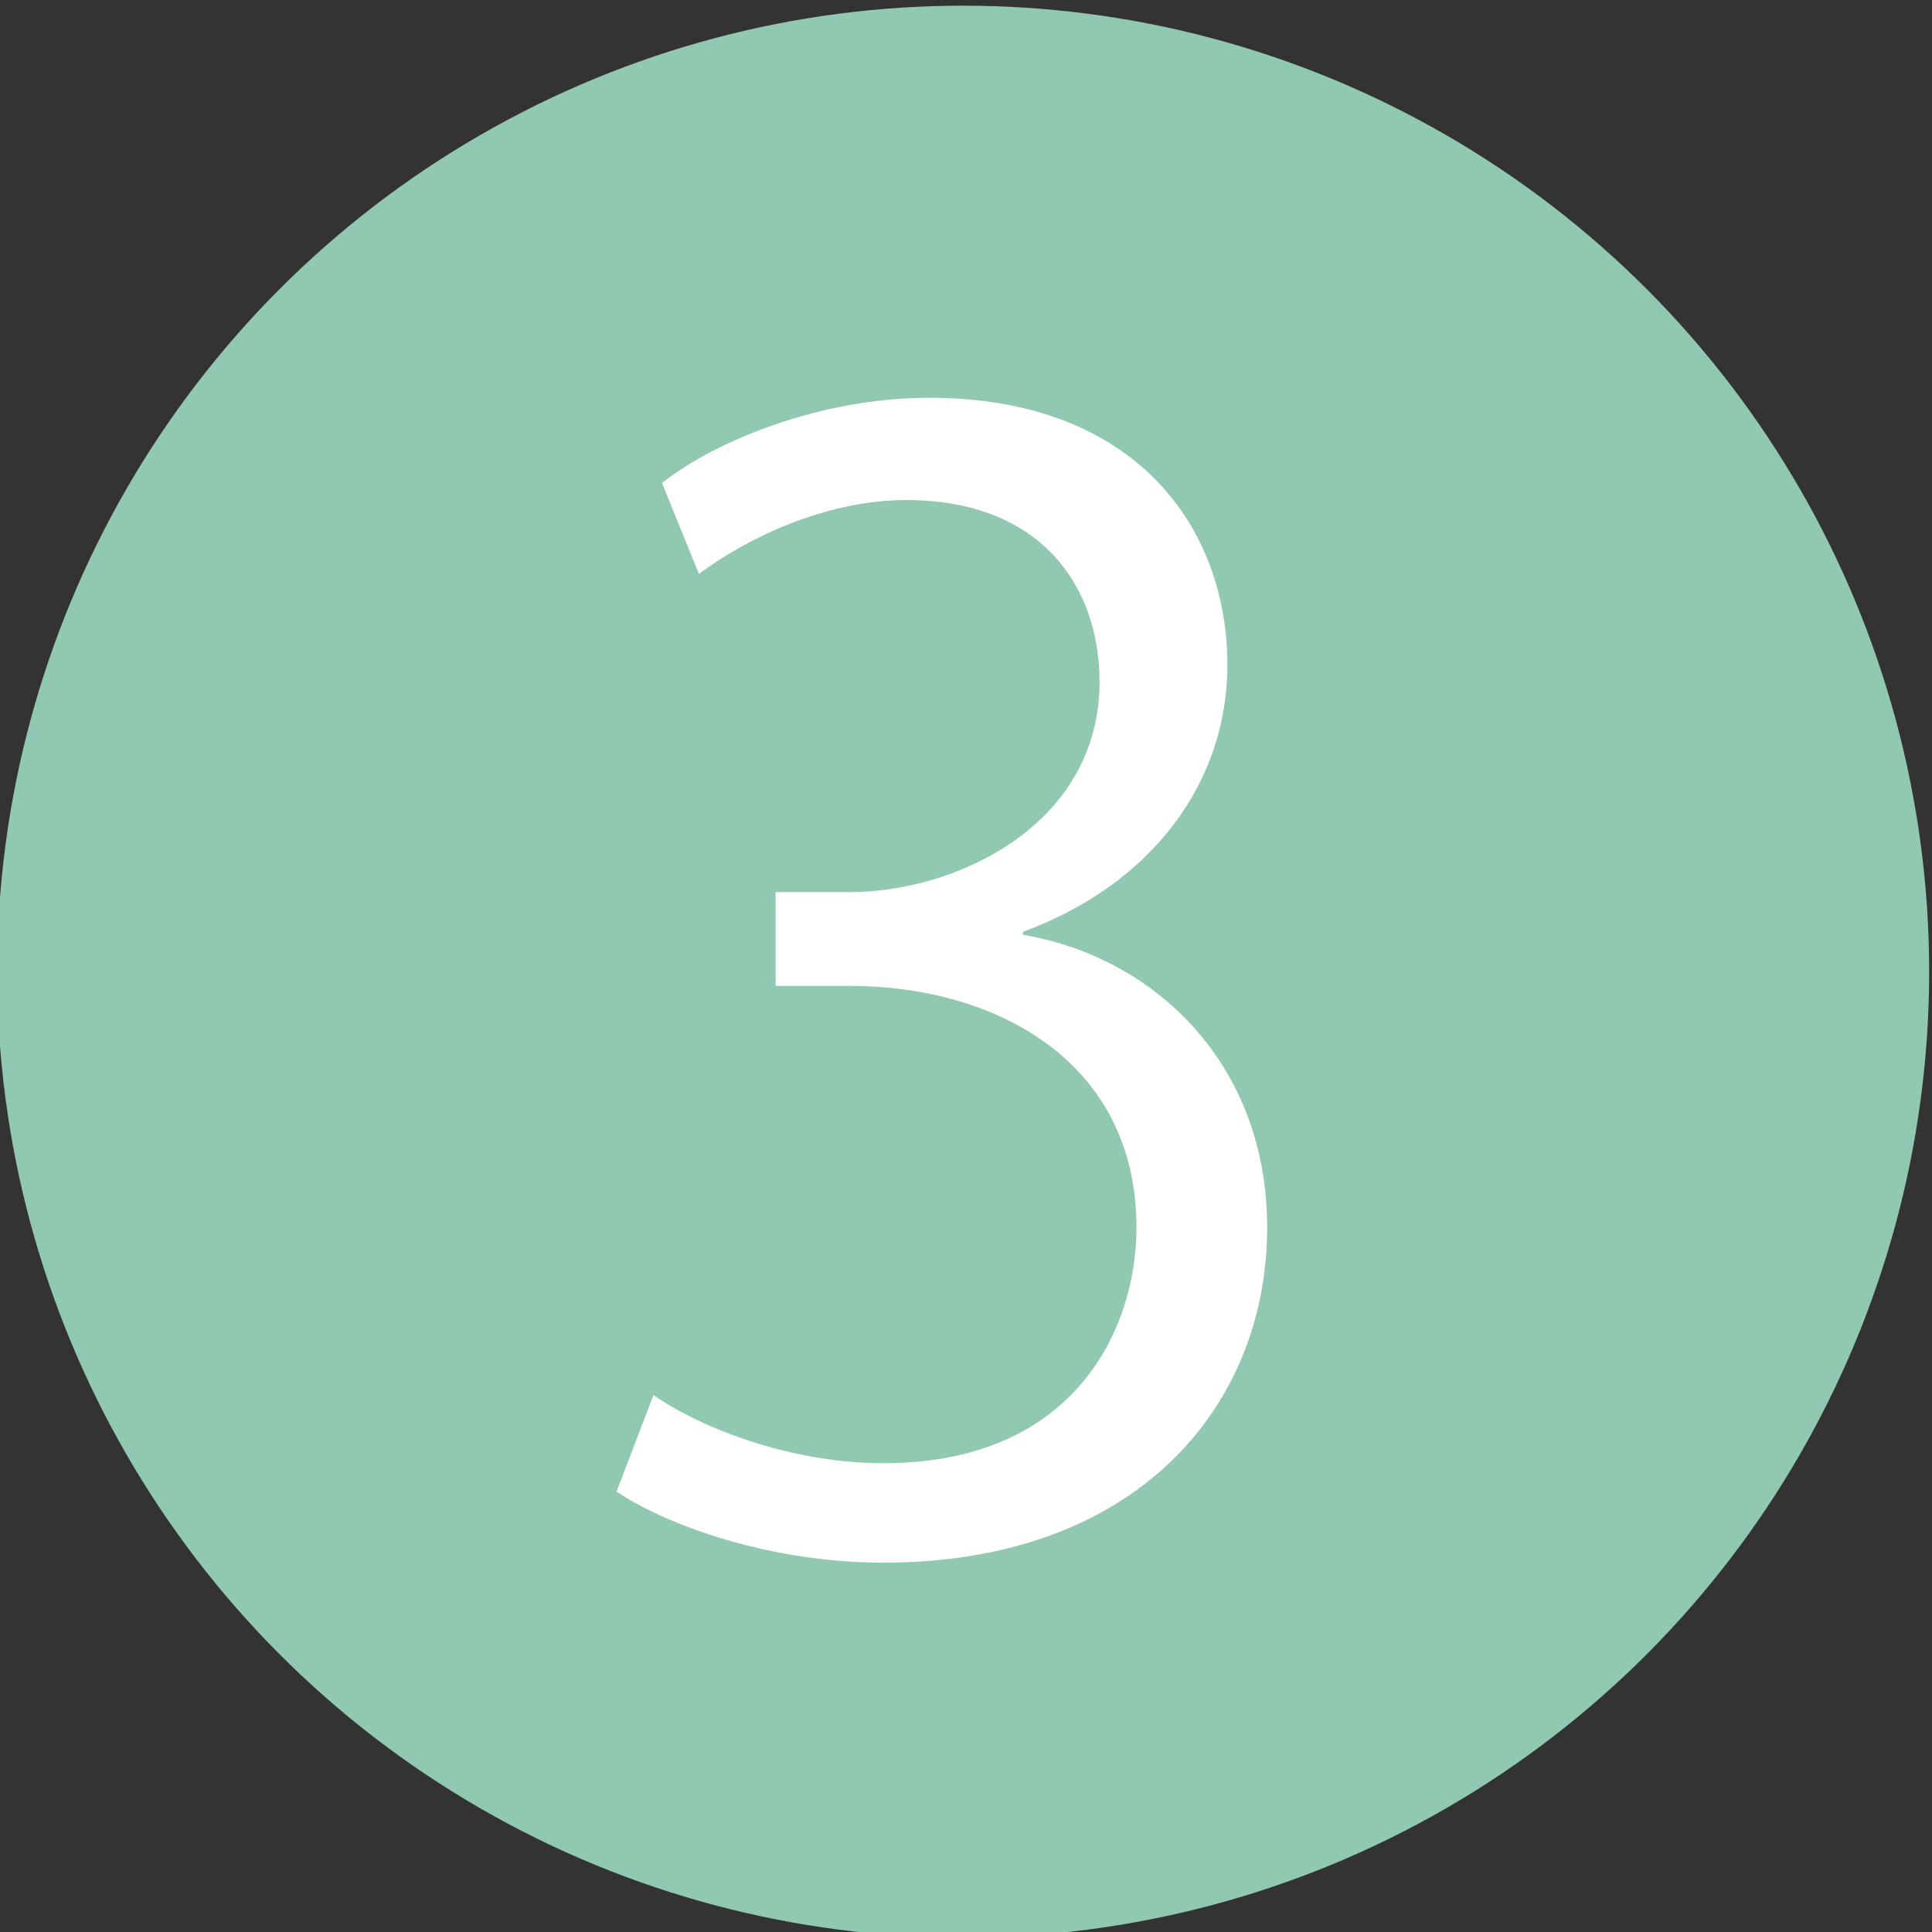
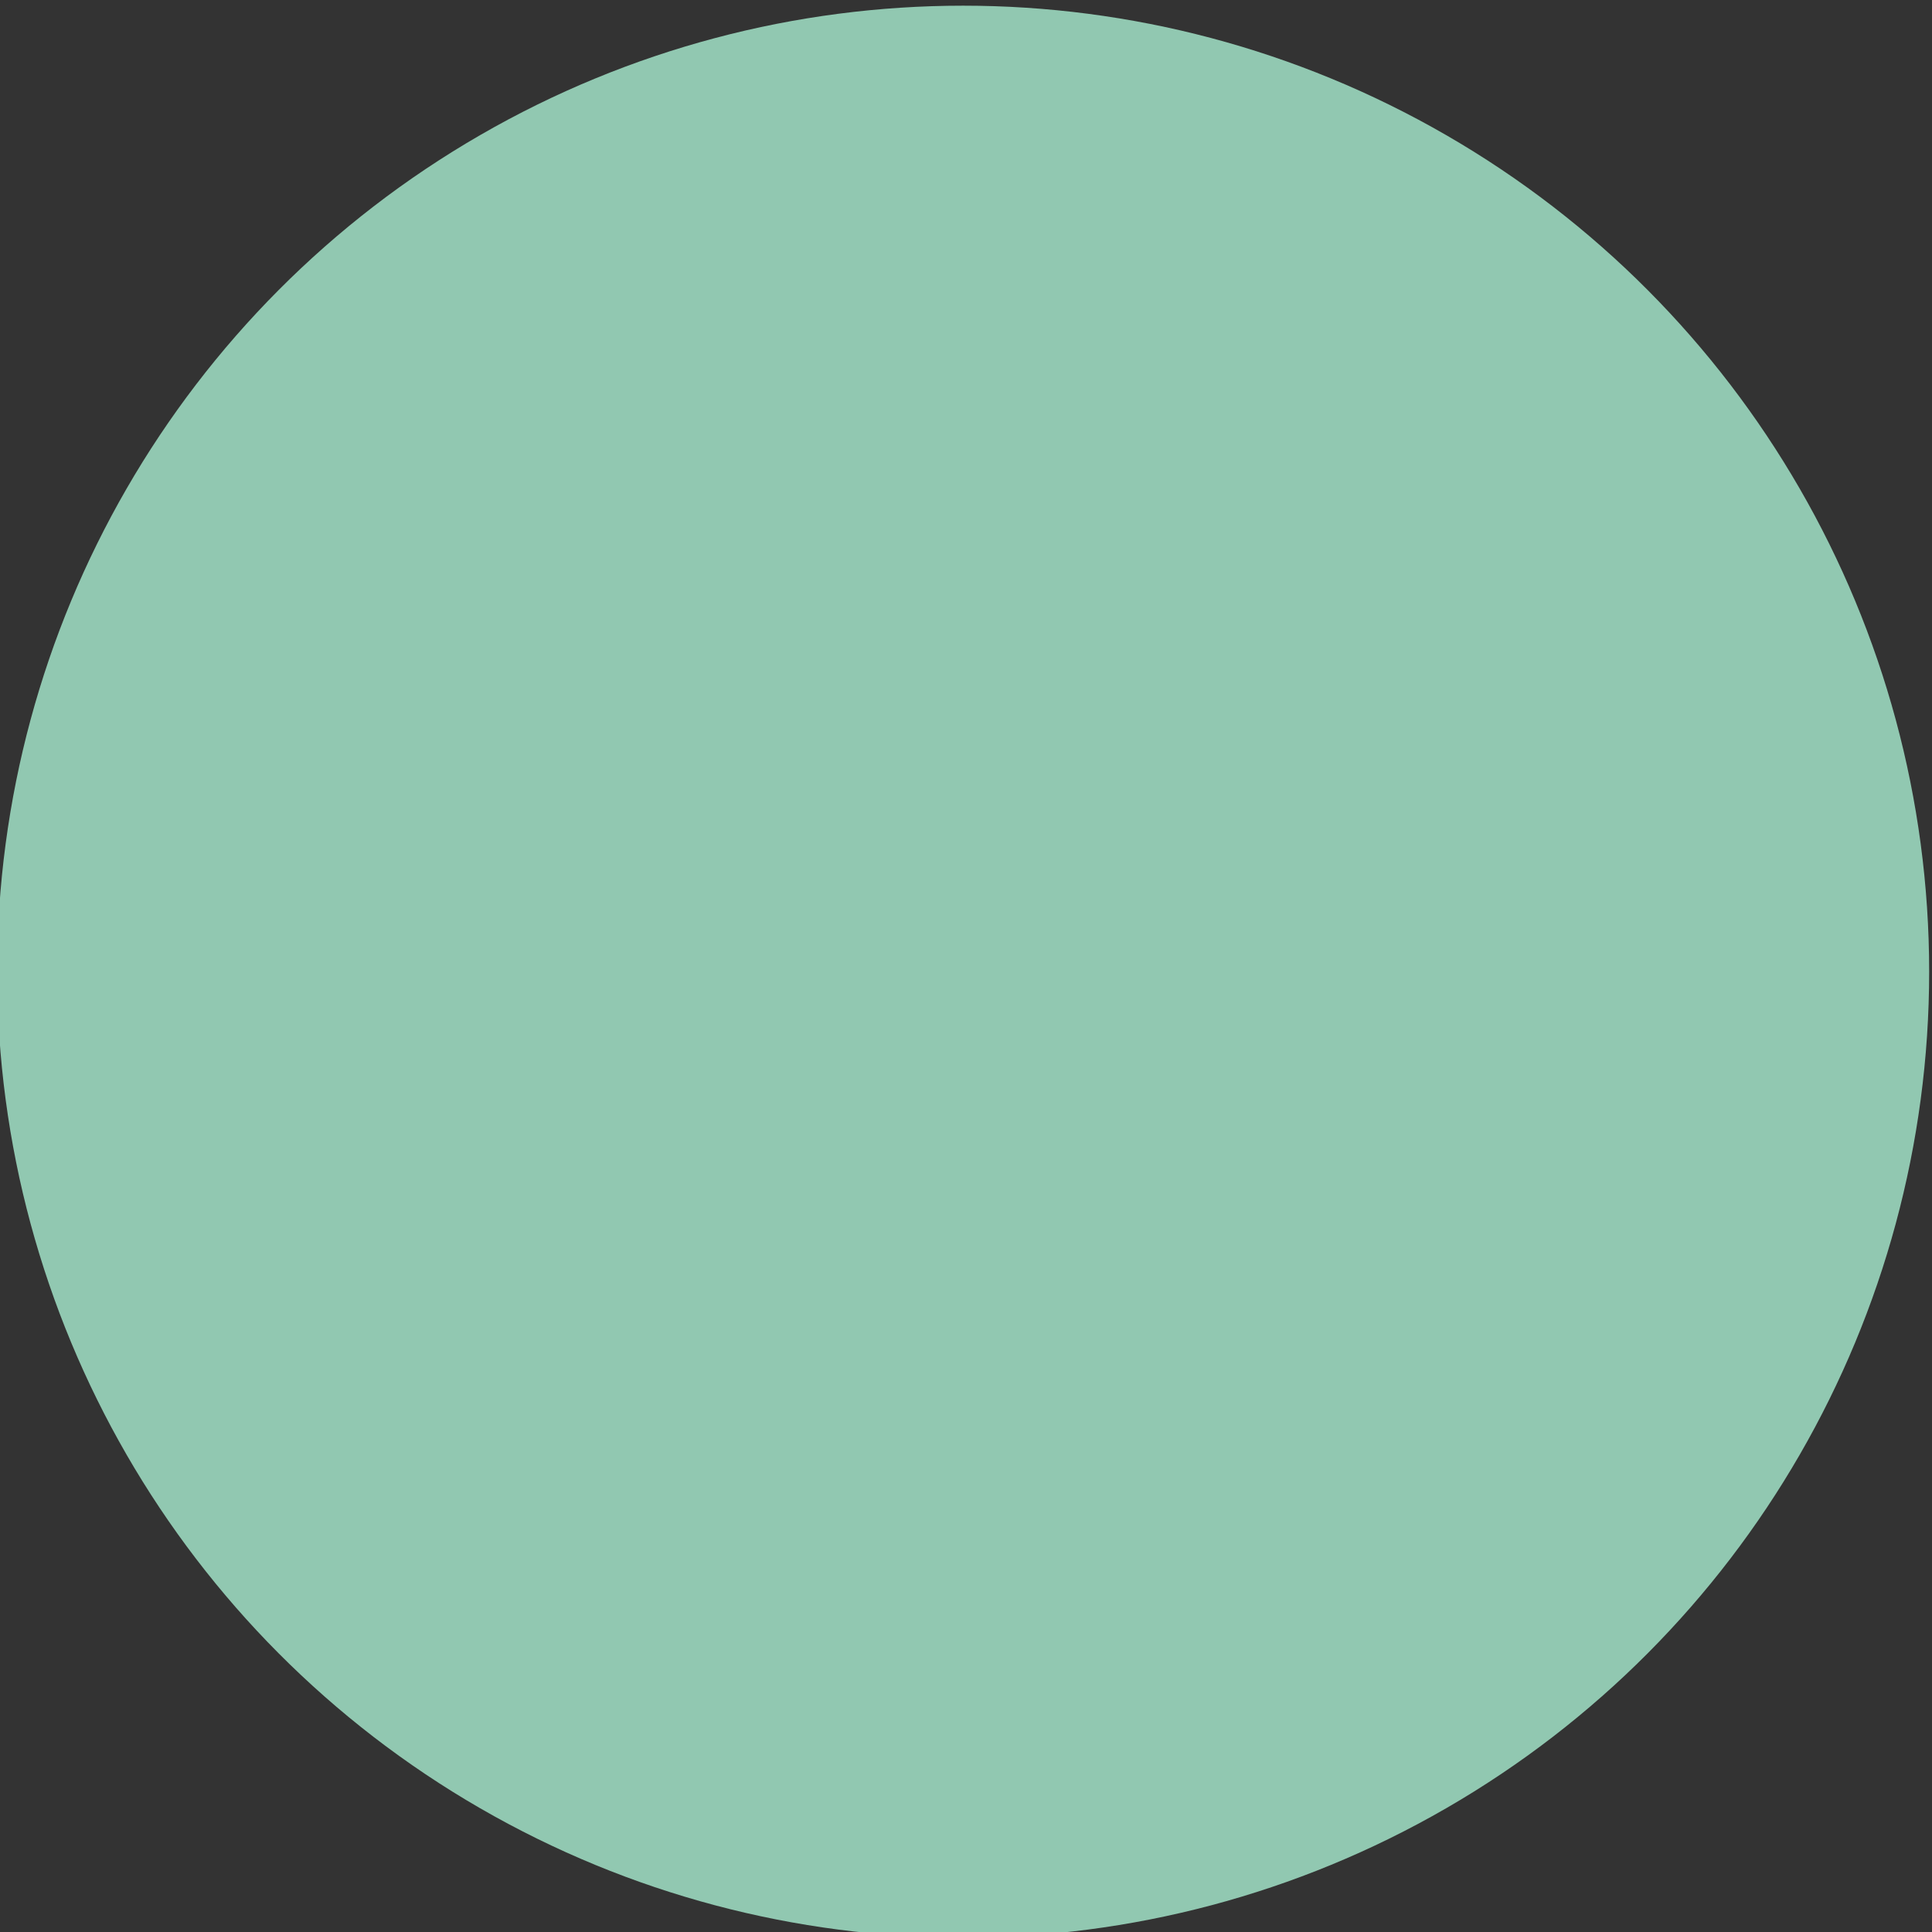
<svg xmlns="http://www.w3.org/2000/svg" version="1.1" id="レイヤー_1" x="0px" y="0px" viewBox="0 0 68 68" style="enable-background:new 0 0 68 68;" xml:space="preserve">
  <rect x="0" y="0" width="68" height="68" fill="#333333" stroke="none" />
  <style type="text/css">
	.st0{fill:#91C8B1;}
	.st1{fill:#FFFFFF;}
</style>
  <g>
    <circle class="st0" cx="33.9" cy="34.2" r="34" />
    <g>
-       <path class="st1" d="M36,32.9c4.7,0.8,8.6,4.6,8.6,10.3c0,6.3-4.6,11.8-13.5,11.8c-4,0-7.6-1.3-9.4-2.5l1.3-3.4    c1.4,1,4.6,2.4,8.1,2.4c6.7,0,8.9-4.7,8.9-8.3c0-5.8-4.9-8.5-10.1-8.5h-2.6v-3.3h2.6c3.8,0,8.8-2.4,8.8-7.4c0-3.4-2.1-6.4-6.8-6.4    c-2.9,0-5.7,1.4-7.3,2.6l-1.3-3.2c1.9-1.5,5.6-3,9.4-3c7.3,0,10.5,4.6,10.5,9.4c0,4.1-2.6,7.7-7.2,9.4V32.9z" />
-     </g>
+       </g>
  </g>
</svg>